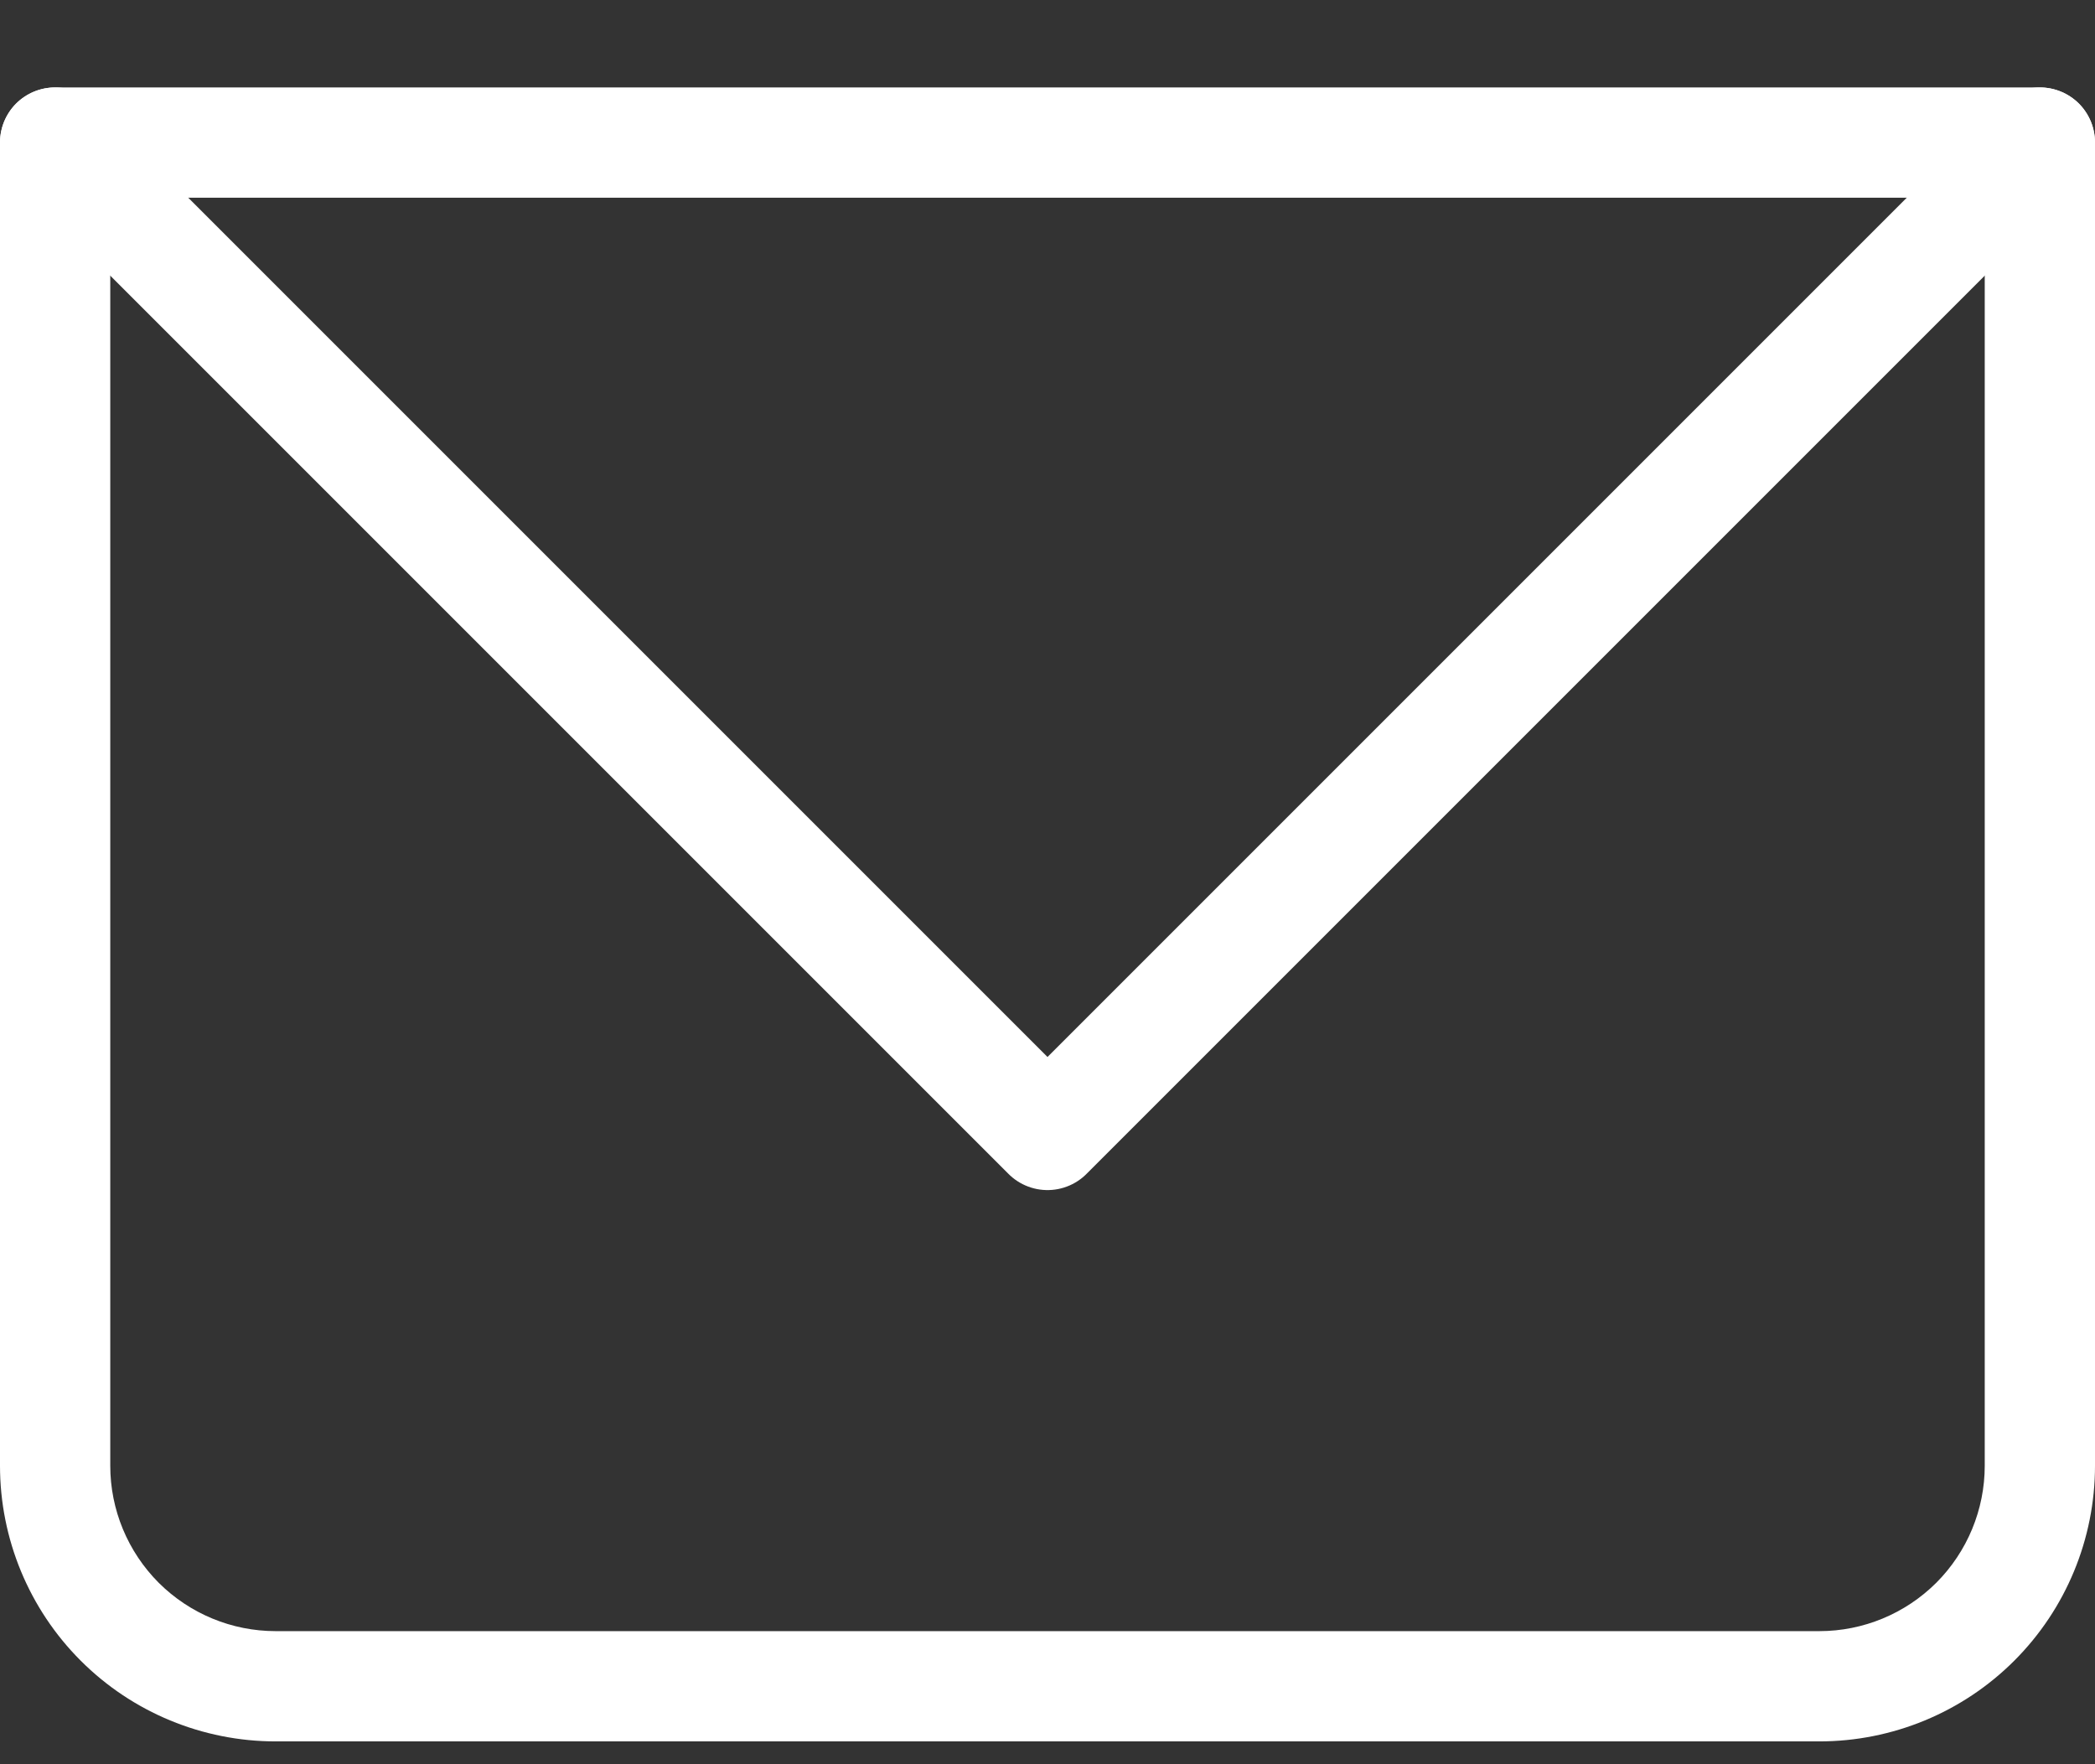
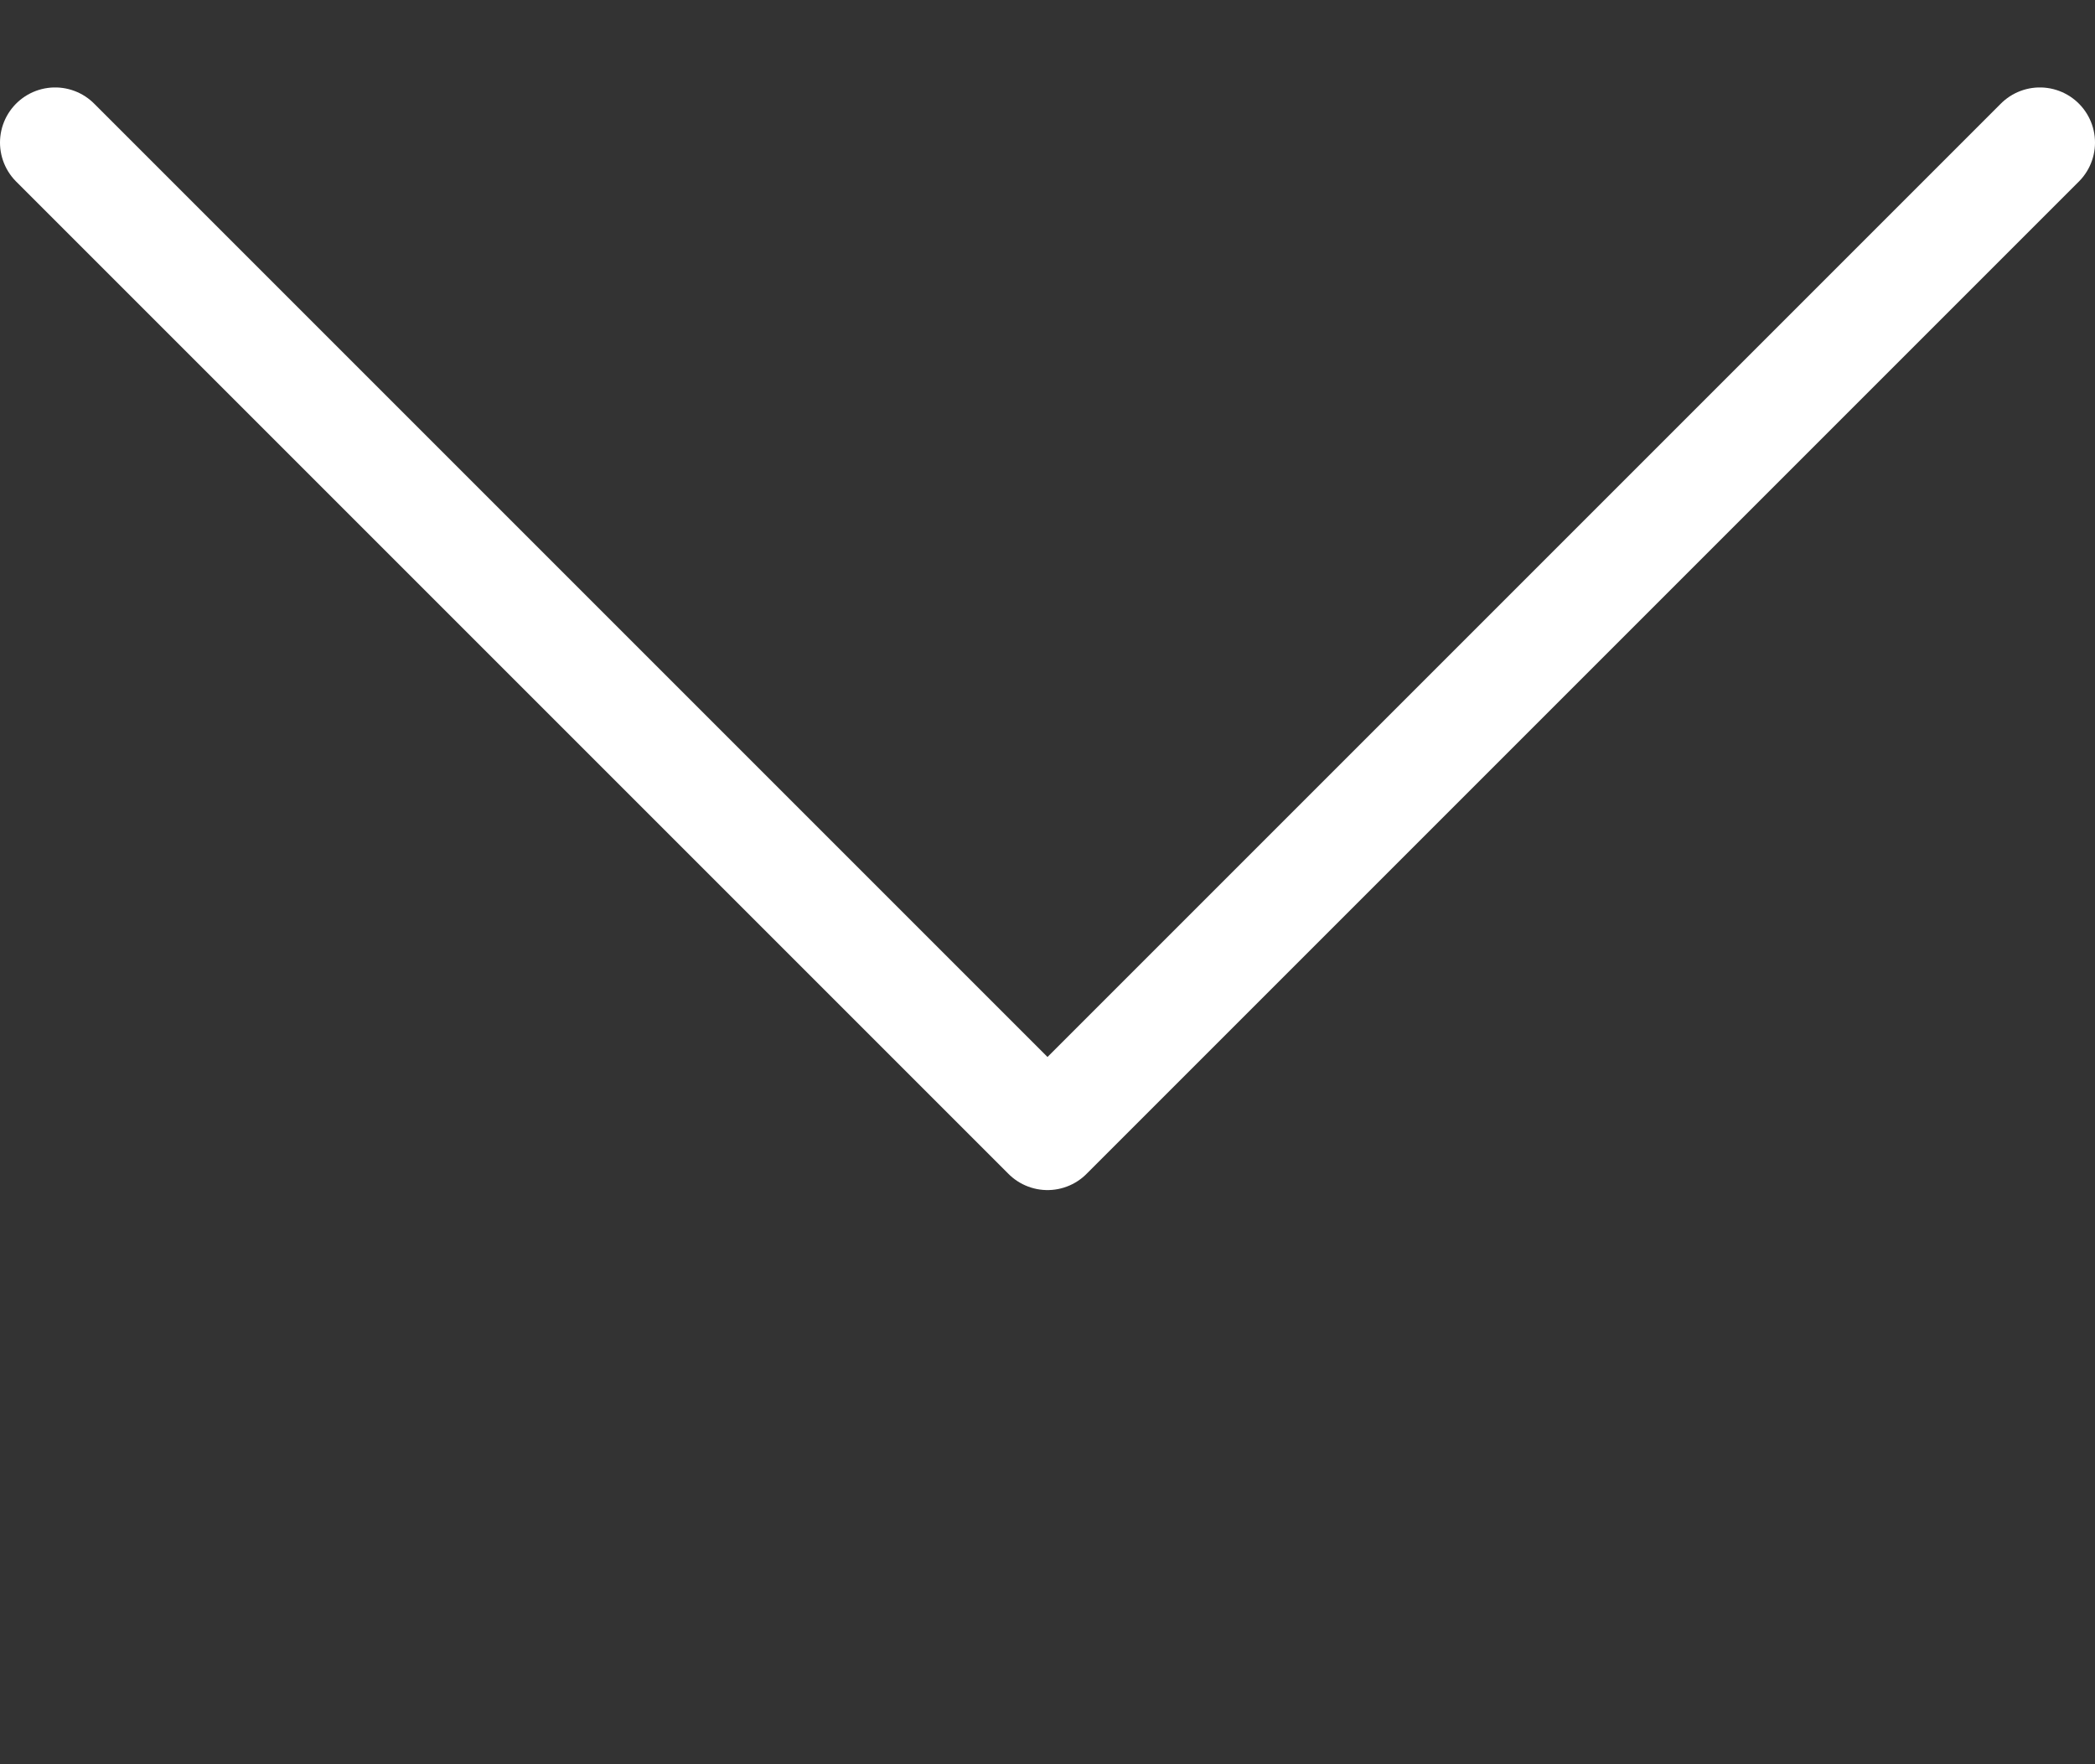
<svg xmlns="http://www.w3.org/2000/svg" fill="none" viewBox="0 0 19 16" height="16" width="19">
  <rect x="0" y="0" width="19" height="16" fill="#333333" stroke="none" />
-   <path fill="white" d="M0.5 1.293V0.793C0.367 0.793 0.24 0.846 0.146 0.939C0.053 1.033 0 1.16 0 1.293H0.5ZM18.5 1.293H19C19 1.16 18.947 1.033 18.854 0.939C18.76 0.846 18.633 0.793 18.5 0.793V1.293ZM0.5 1.793H18.5V0.793H0.5V1.793ZM18 1.293V13.293H19V1.293H18ZM16.5 14.793H2.5V15.793H16.5V14.793ZM1 13.293V1.293H0V13.293H1ZM2.5 14.793C2.102 14.793 1.721 14.635 1.439 14.354C1.158 14.072 1 13.691 1 13.293H0C0 13.956 0.263 14.592 0.732 15.061C1.201 15.53 1.837 15.793 2.5 15.793V14.793ZM18 13.293C18 13.691 17.842 14.072 17.561 14.354C17.279 14.635 16.898 14.793 16.5 14.793V15.793C17.163 15.793 17.799 15.53 18.268 15.061C18.737 14.592 19 13.956 19 13.293H18Z" />
  <path stroke-linejoin="round" stroke-linecap="round" stroke="white" d="M0.5 1.293L9.5 10.293L18.5 1.293" />
</svg>